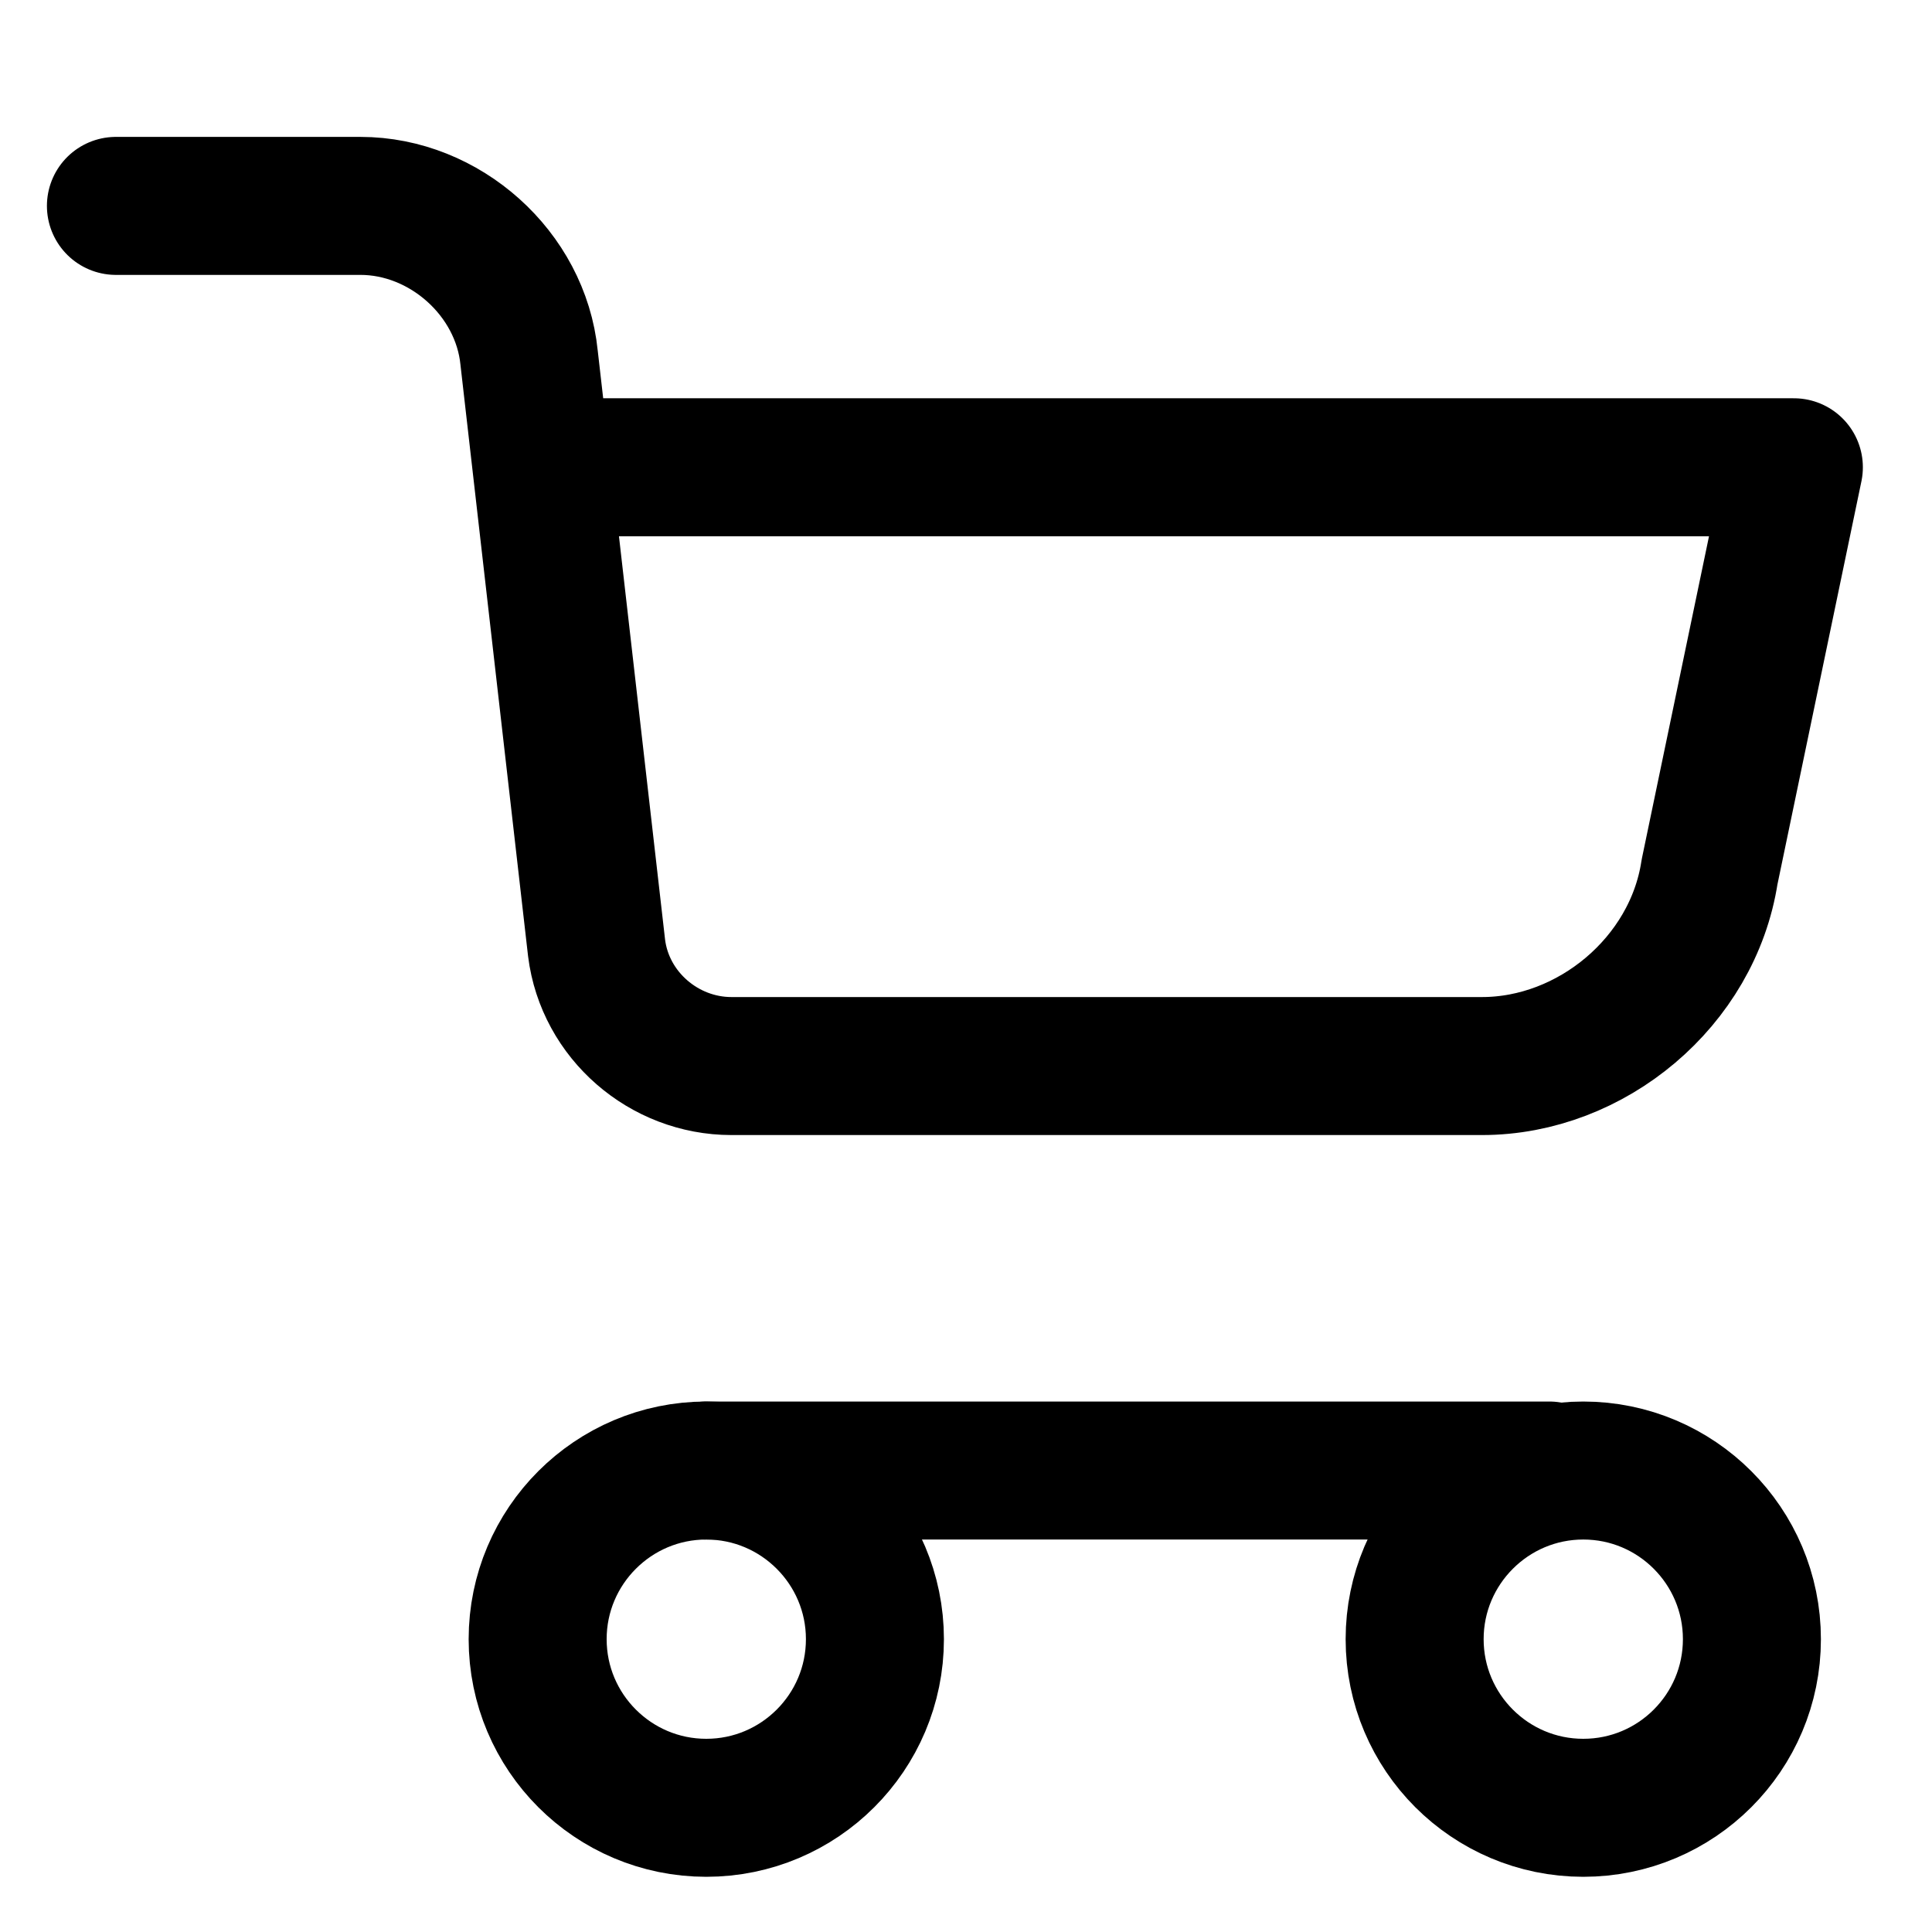
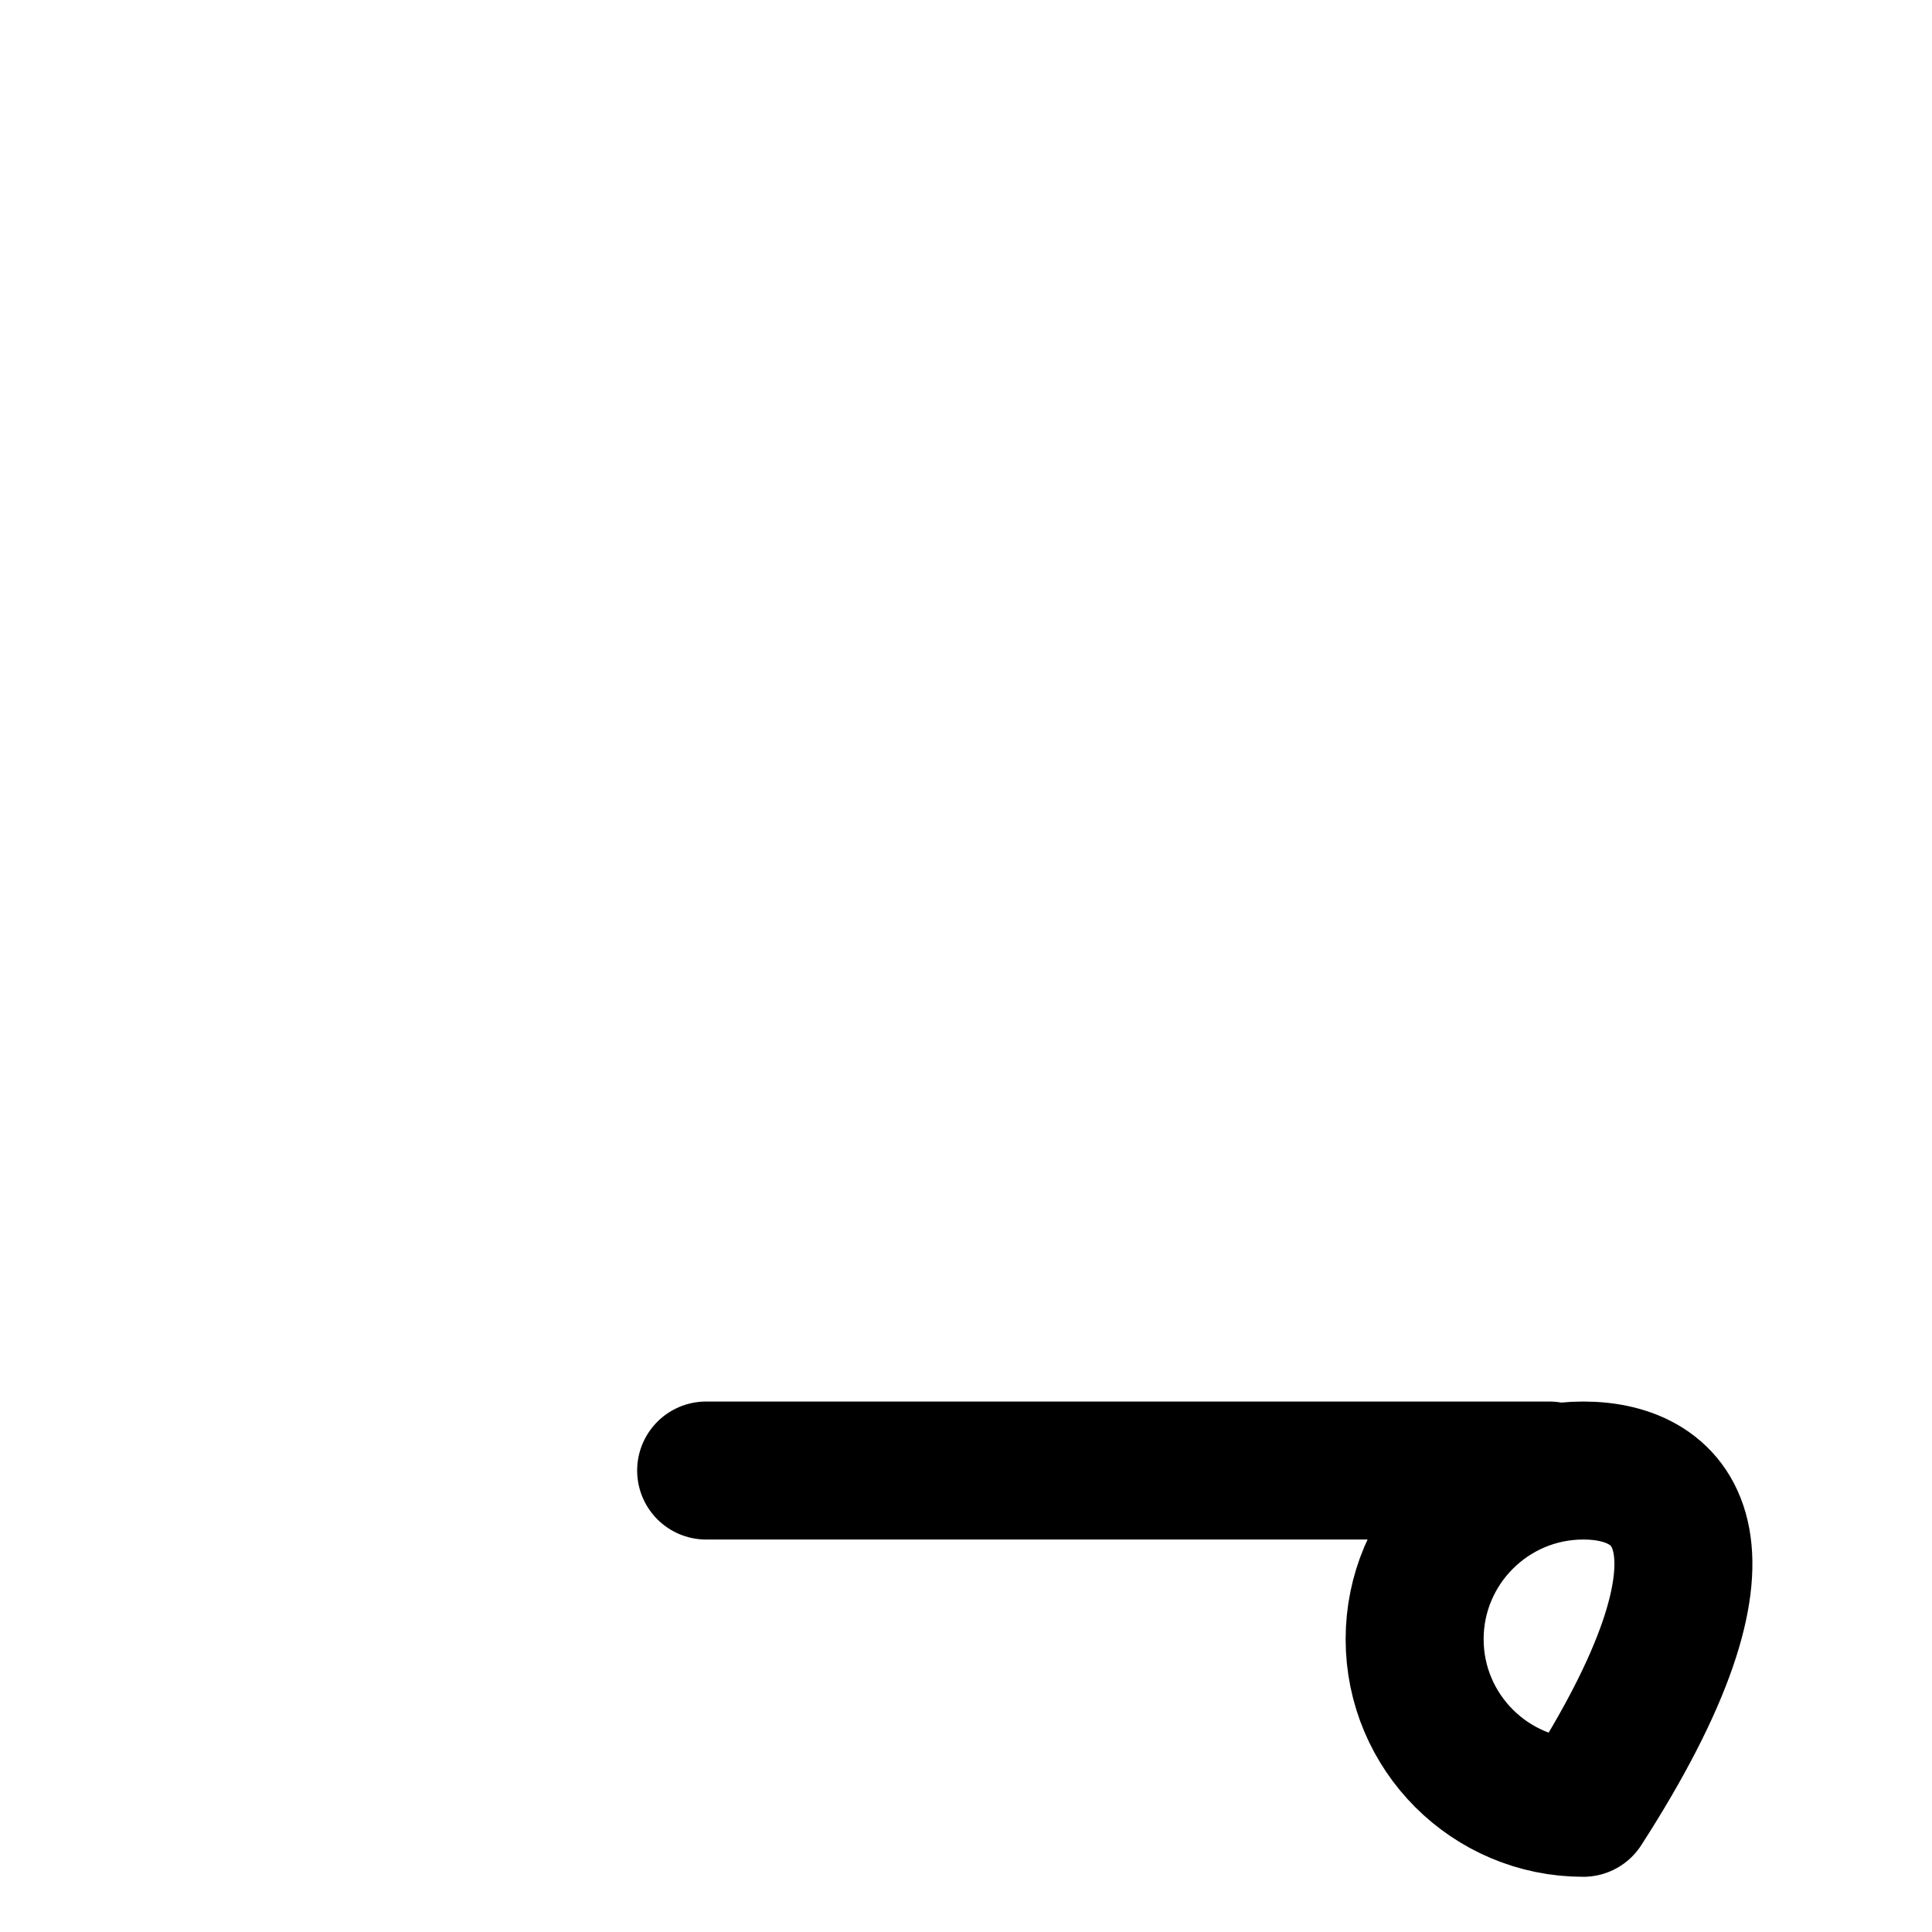
<svg xmlns="http://www.w3.org/2000/svg" width="14" height="14" viewBox="0 0 14 14" fill="none">
-   <path d="M0.84 1.492H2.612C3.223 1.492 3.773 1.981 3.834 2.592L4.323 6.869C4.384 7.358 4.812 7.725 5.3 7.725H10.739C11.533 7.725 12.266 7.114 12.388 6.319L12.999 3.386H3.956" stroke="black" stroke-miterlimit="10" stroke-linecap="round" stroke-linejoin="round" />
  <path d="M11.227 10.656C11.227 10.656 7.153 10.656 5.117 10.656" stroke="black" stroke-miterlimit="10" stroke-linecap="round" stroke-linejoin="round" />
-   <path d="M5.118 13.1C5.792 13.1 6.34 12.553 6.34 11.878C6.34 11.204 5.792 10.656 5.118 10.656C4.444 10.656 3.896 11.204 3.896 11.878C3.896 12.553 4.444 13.1 5.118 13.1Z" stroke="black" stroke-miterlimit="10" stroke-linecap="round" stroke-linejoin="round" />
-   <path d="M11.473 13.1C12.148 13.1 12.695 12.553 12.695 11.878C12.695 11.204 12.148 10.656 11.473 10.656C10.799 10.656 10.251 11.204 10.251 11.878C10.251 12.553 10.799 13.1 11.473 13.1Z" stroke="black" stroke-miterlimit="10" stroke-linecap="round" stroke-linejoin="round" />
+   <path d="M11.473 13.1C12.695 11.204 12.148 10.656 11.473 10.656C10.799 10.656 10.251 11.204 10.251 11.878C10.251 12.553 10.799 13.1 11.473 13.1Z" stroke="black" stroke-miterlimit="10" stroke-linecap="round" stroke-linejoin="round" />
</svg>